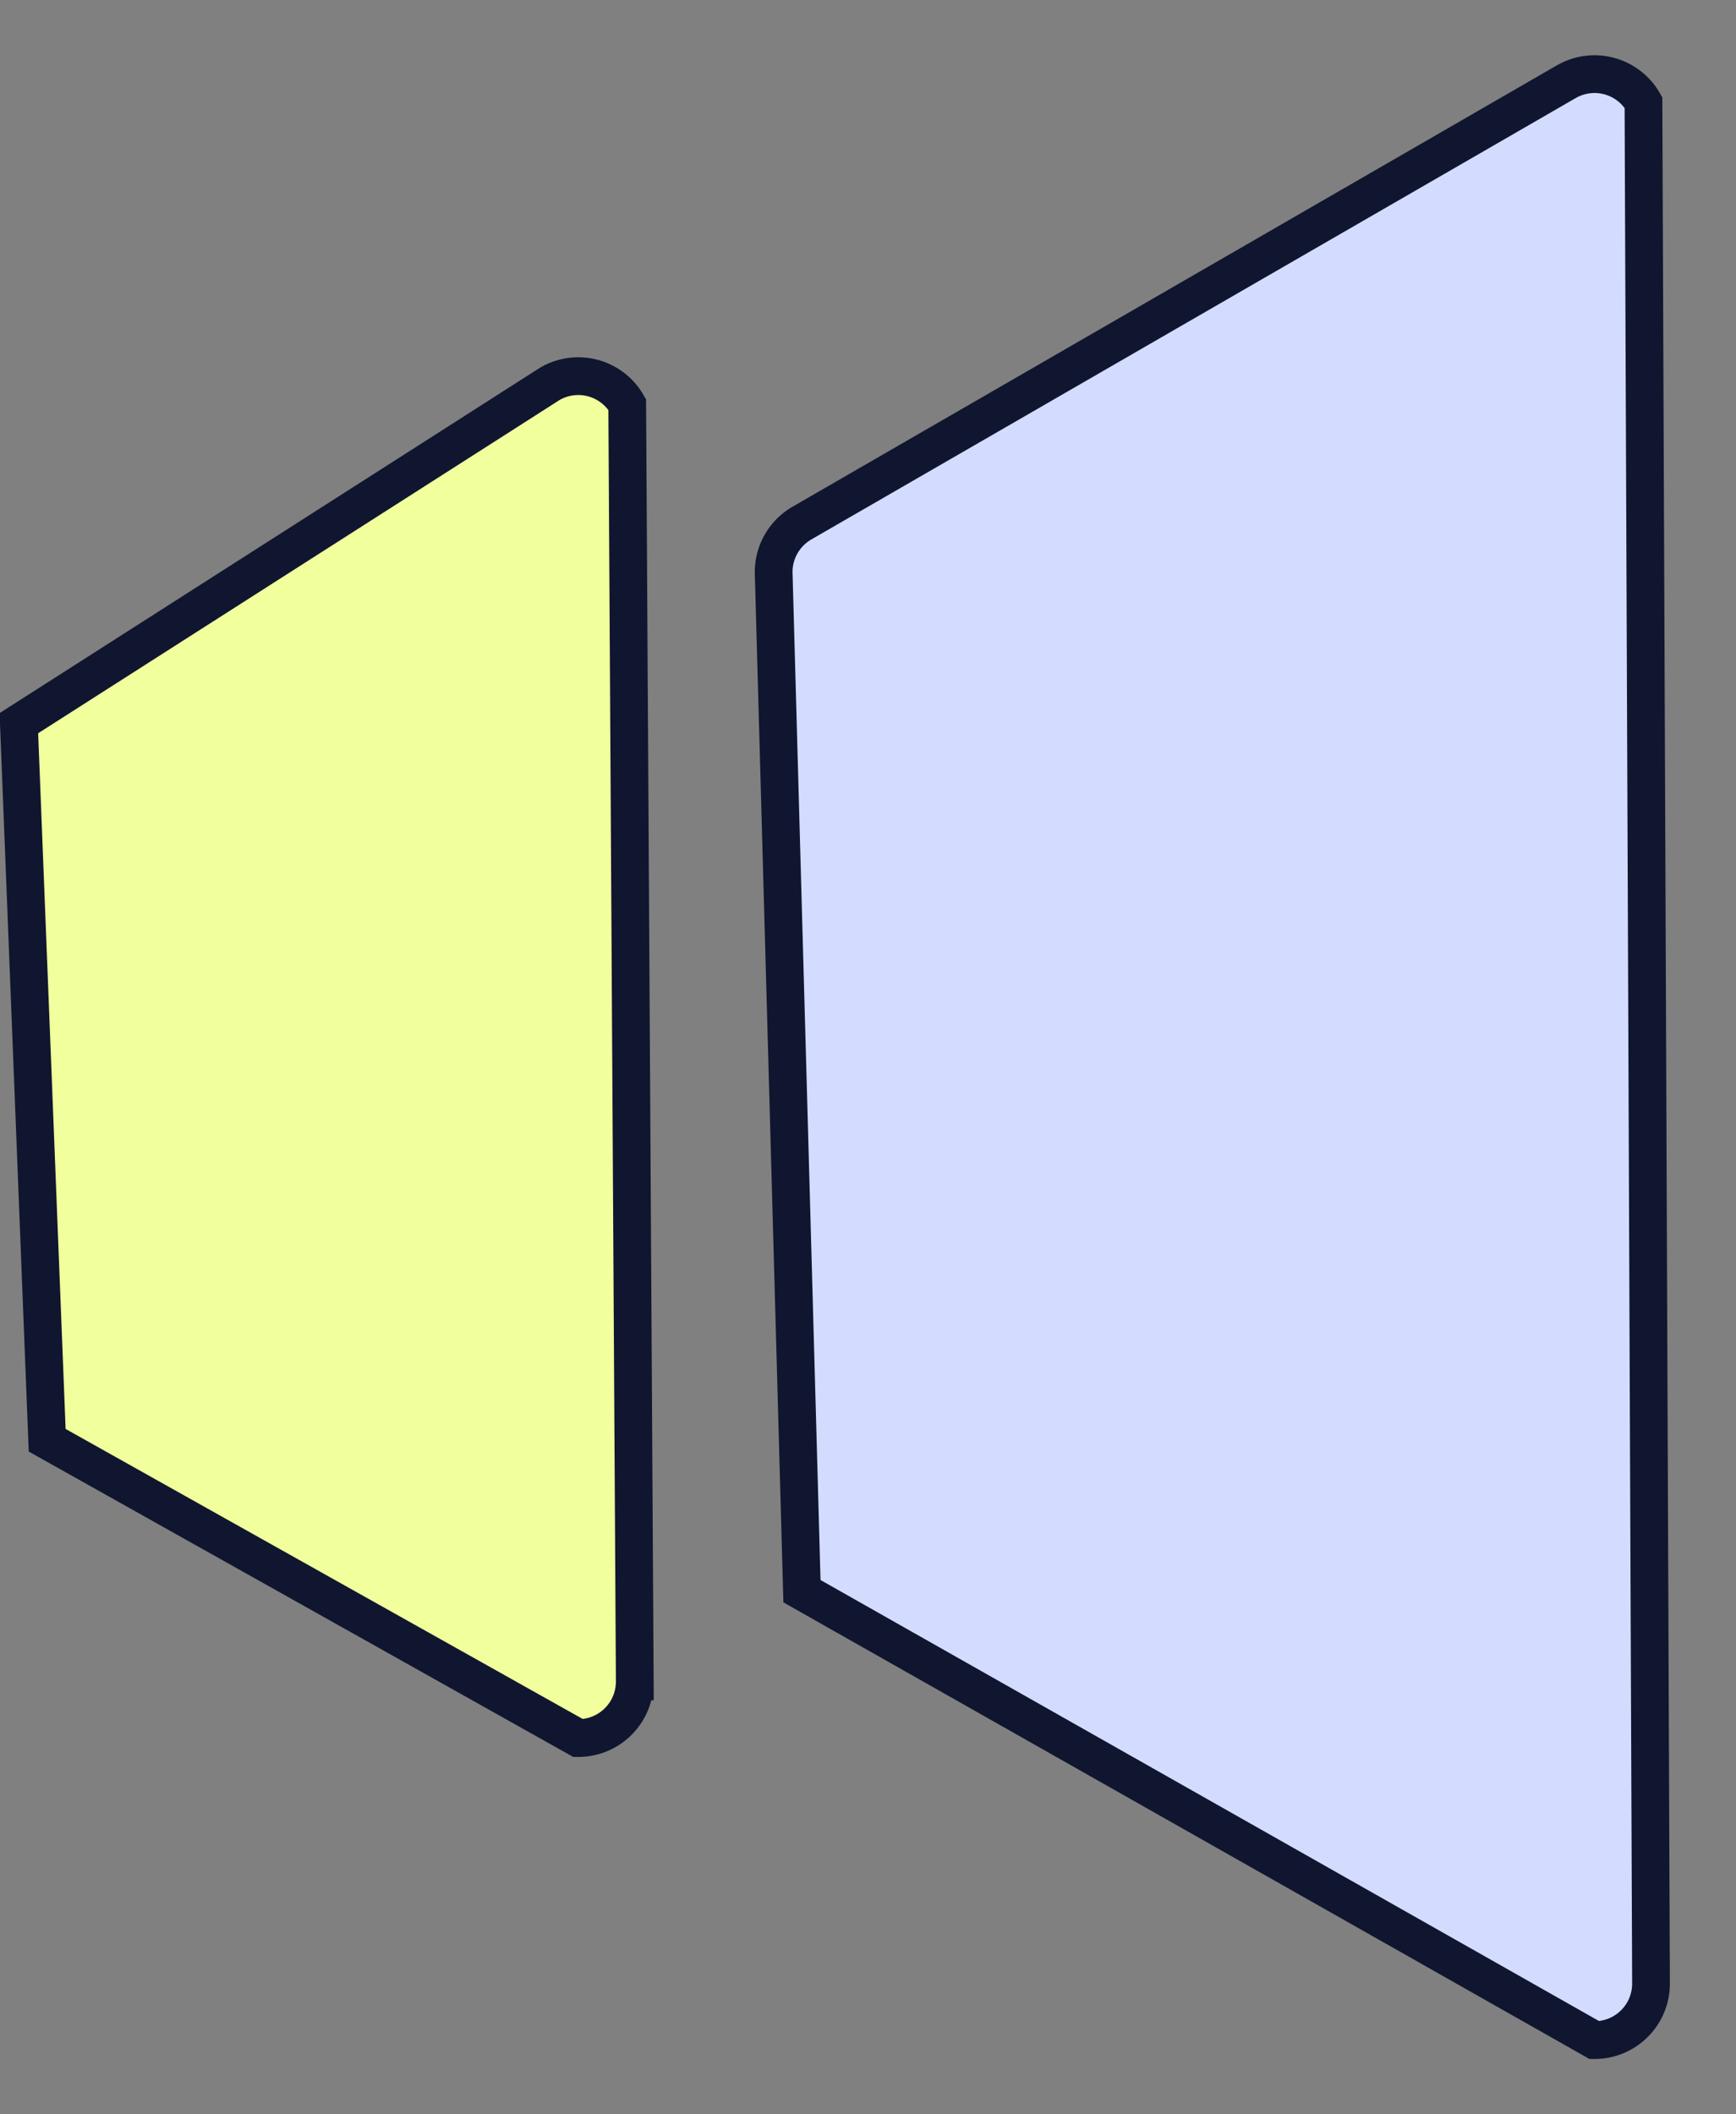
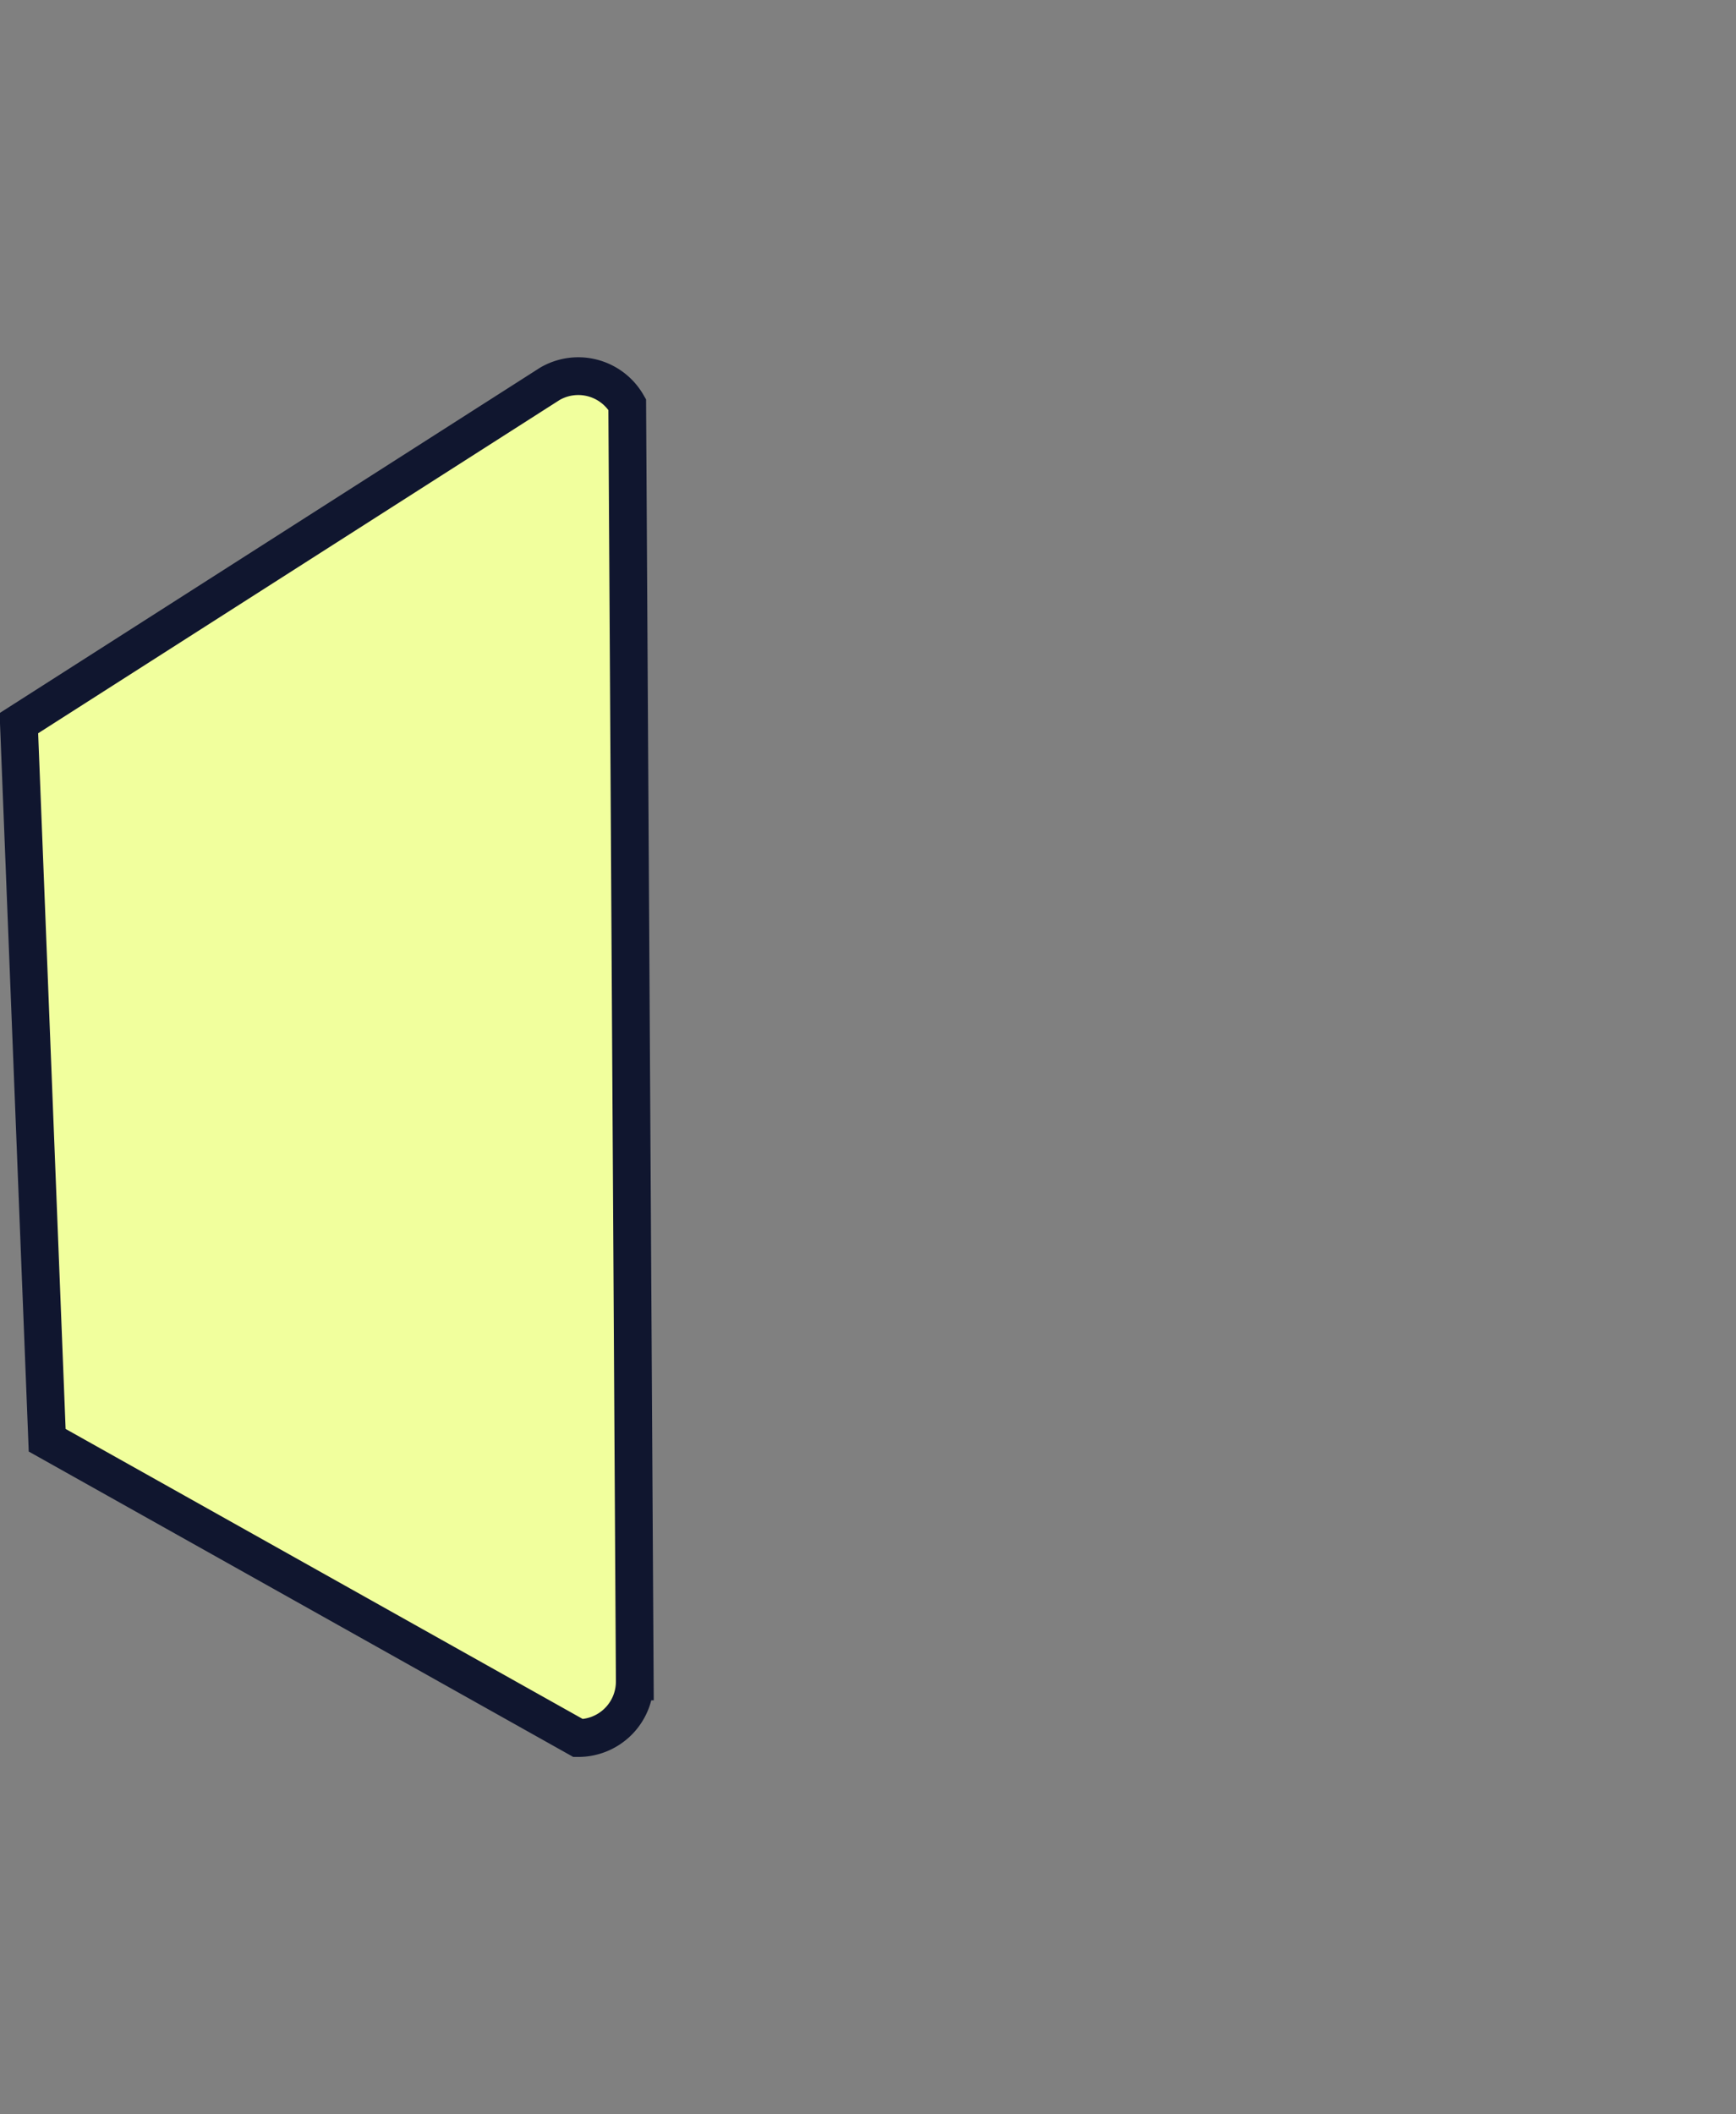
<svg xmlns="http://www.w3.org/2000/svg" width="23" height="28" viewBox="0 0 23 28">
  <rect x="0" y="0" width="23" height="28" fill="#808080" stroke="none" />
  <g stroke="#10162F" stroke-width=".5" fill="none" fill-rule="evenodd">
-     <path d="M20.75 1.083a.748.748 0 0 1 1.024.274l.1 24.91a.748.748 0 0 1-.75.75l-10.499-5.945-.375-13.495a.75.75 0 0 1 .375-.65z" fill="#D3DCFF" />
    <path d="M7.285 5.083a.748.748 0 0 1 1.025.274l.1 16.91a.748.748 0 0 1-.75.75L.625 19.073.25 9.577z" fill="#F1FF9D" />
  </g>
</svg>